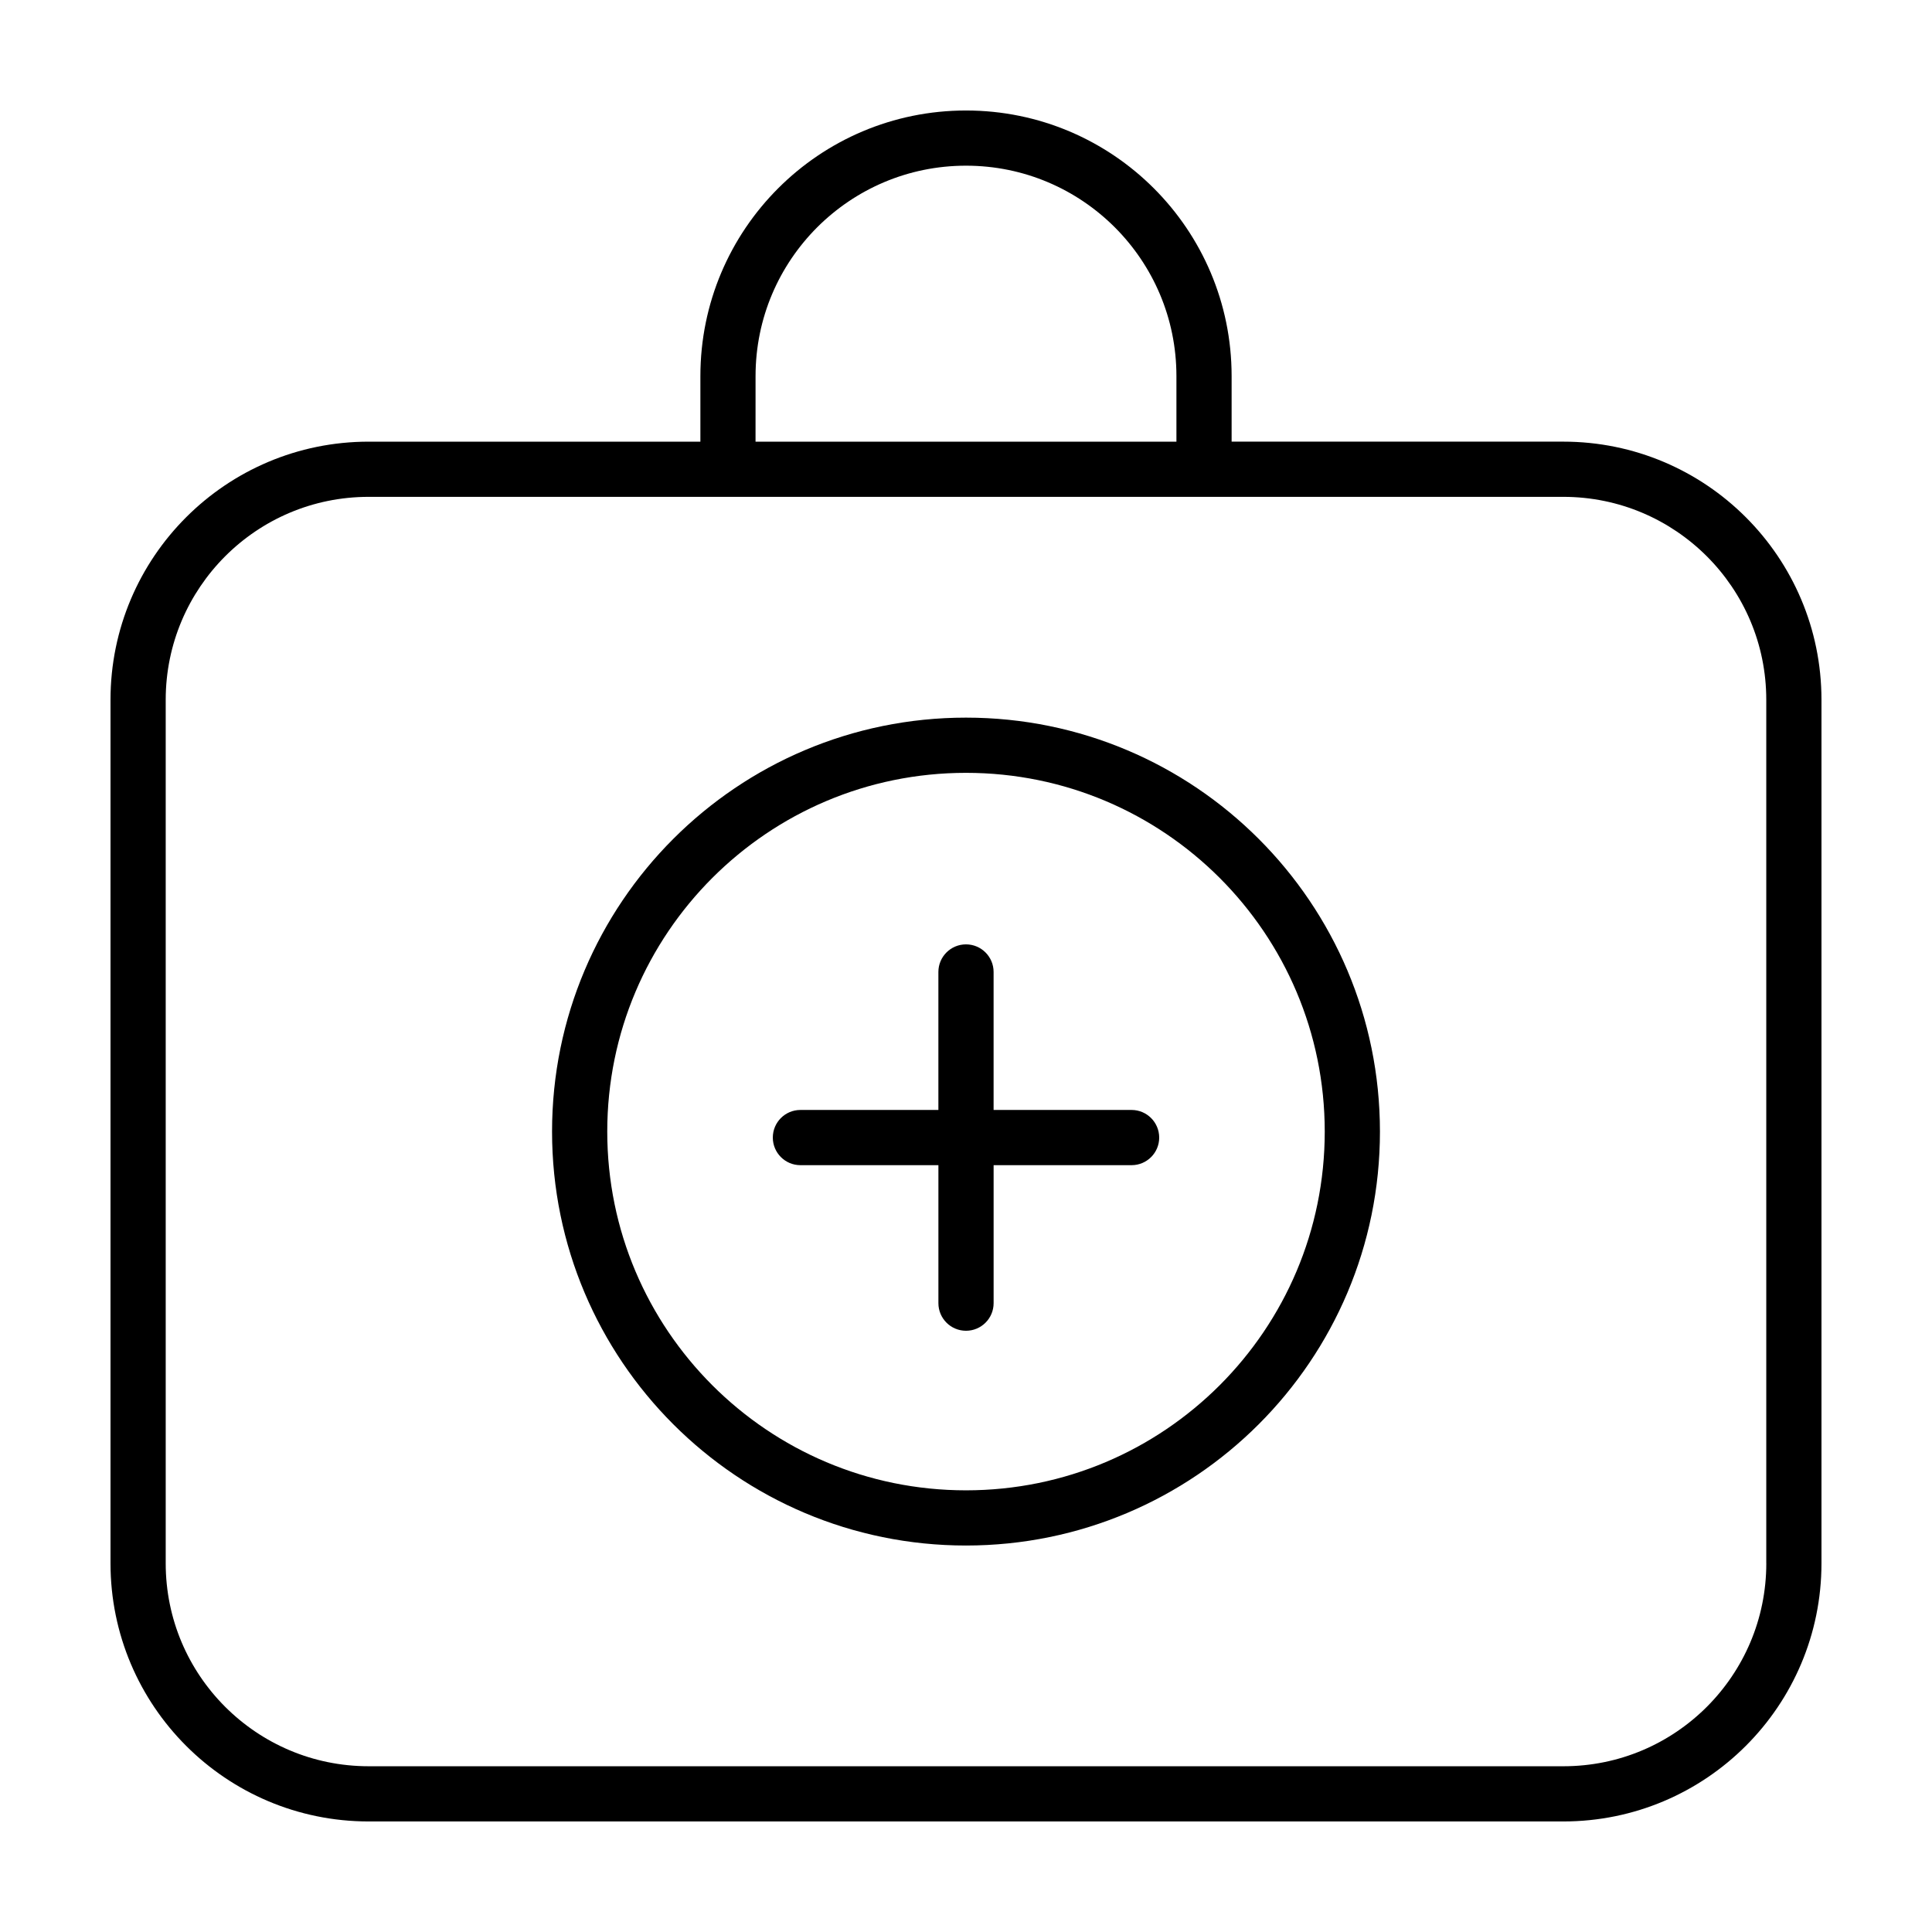
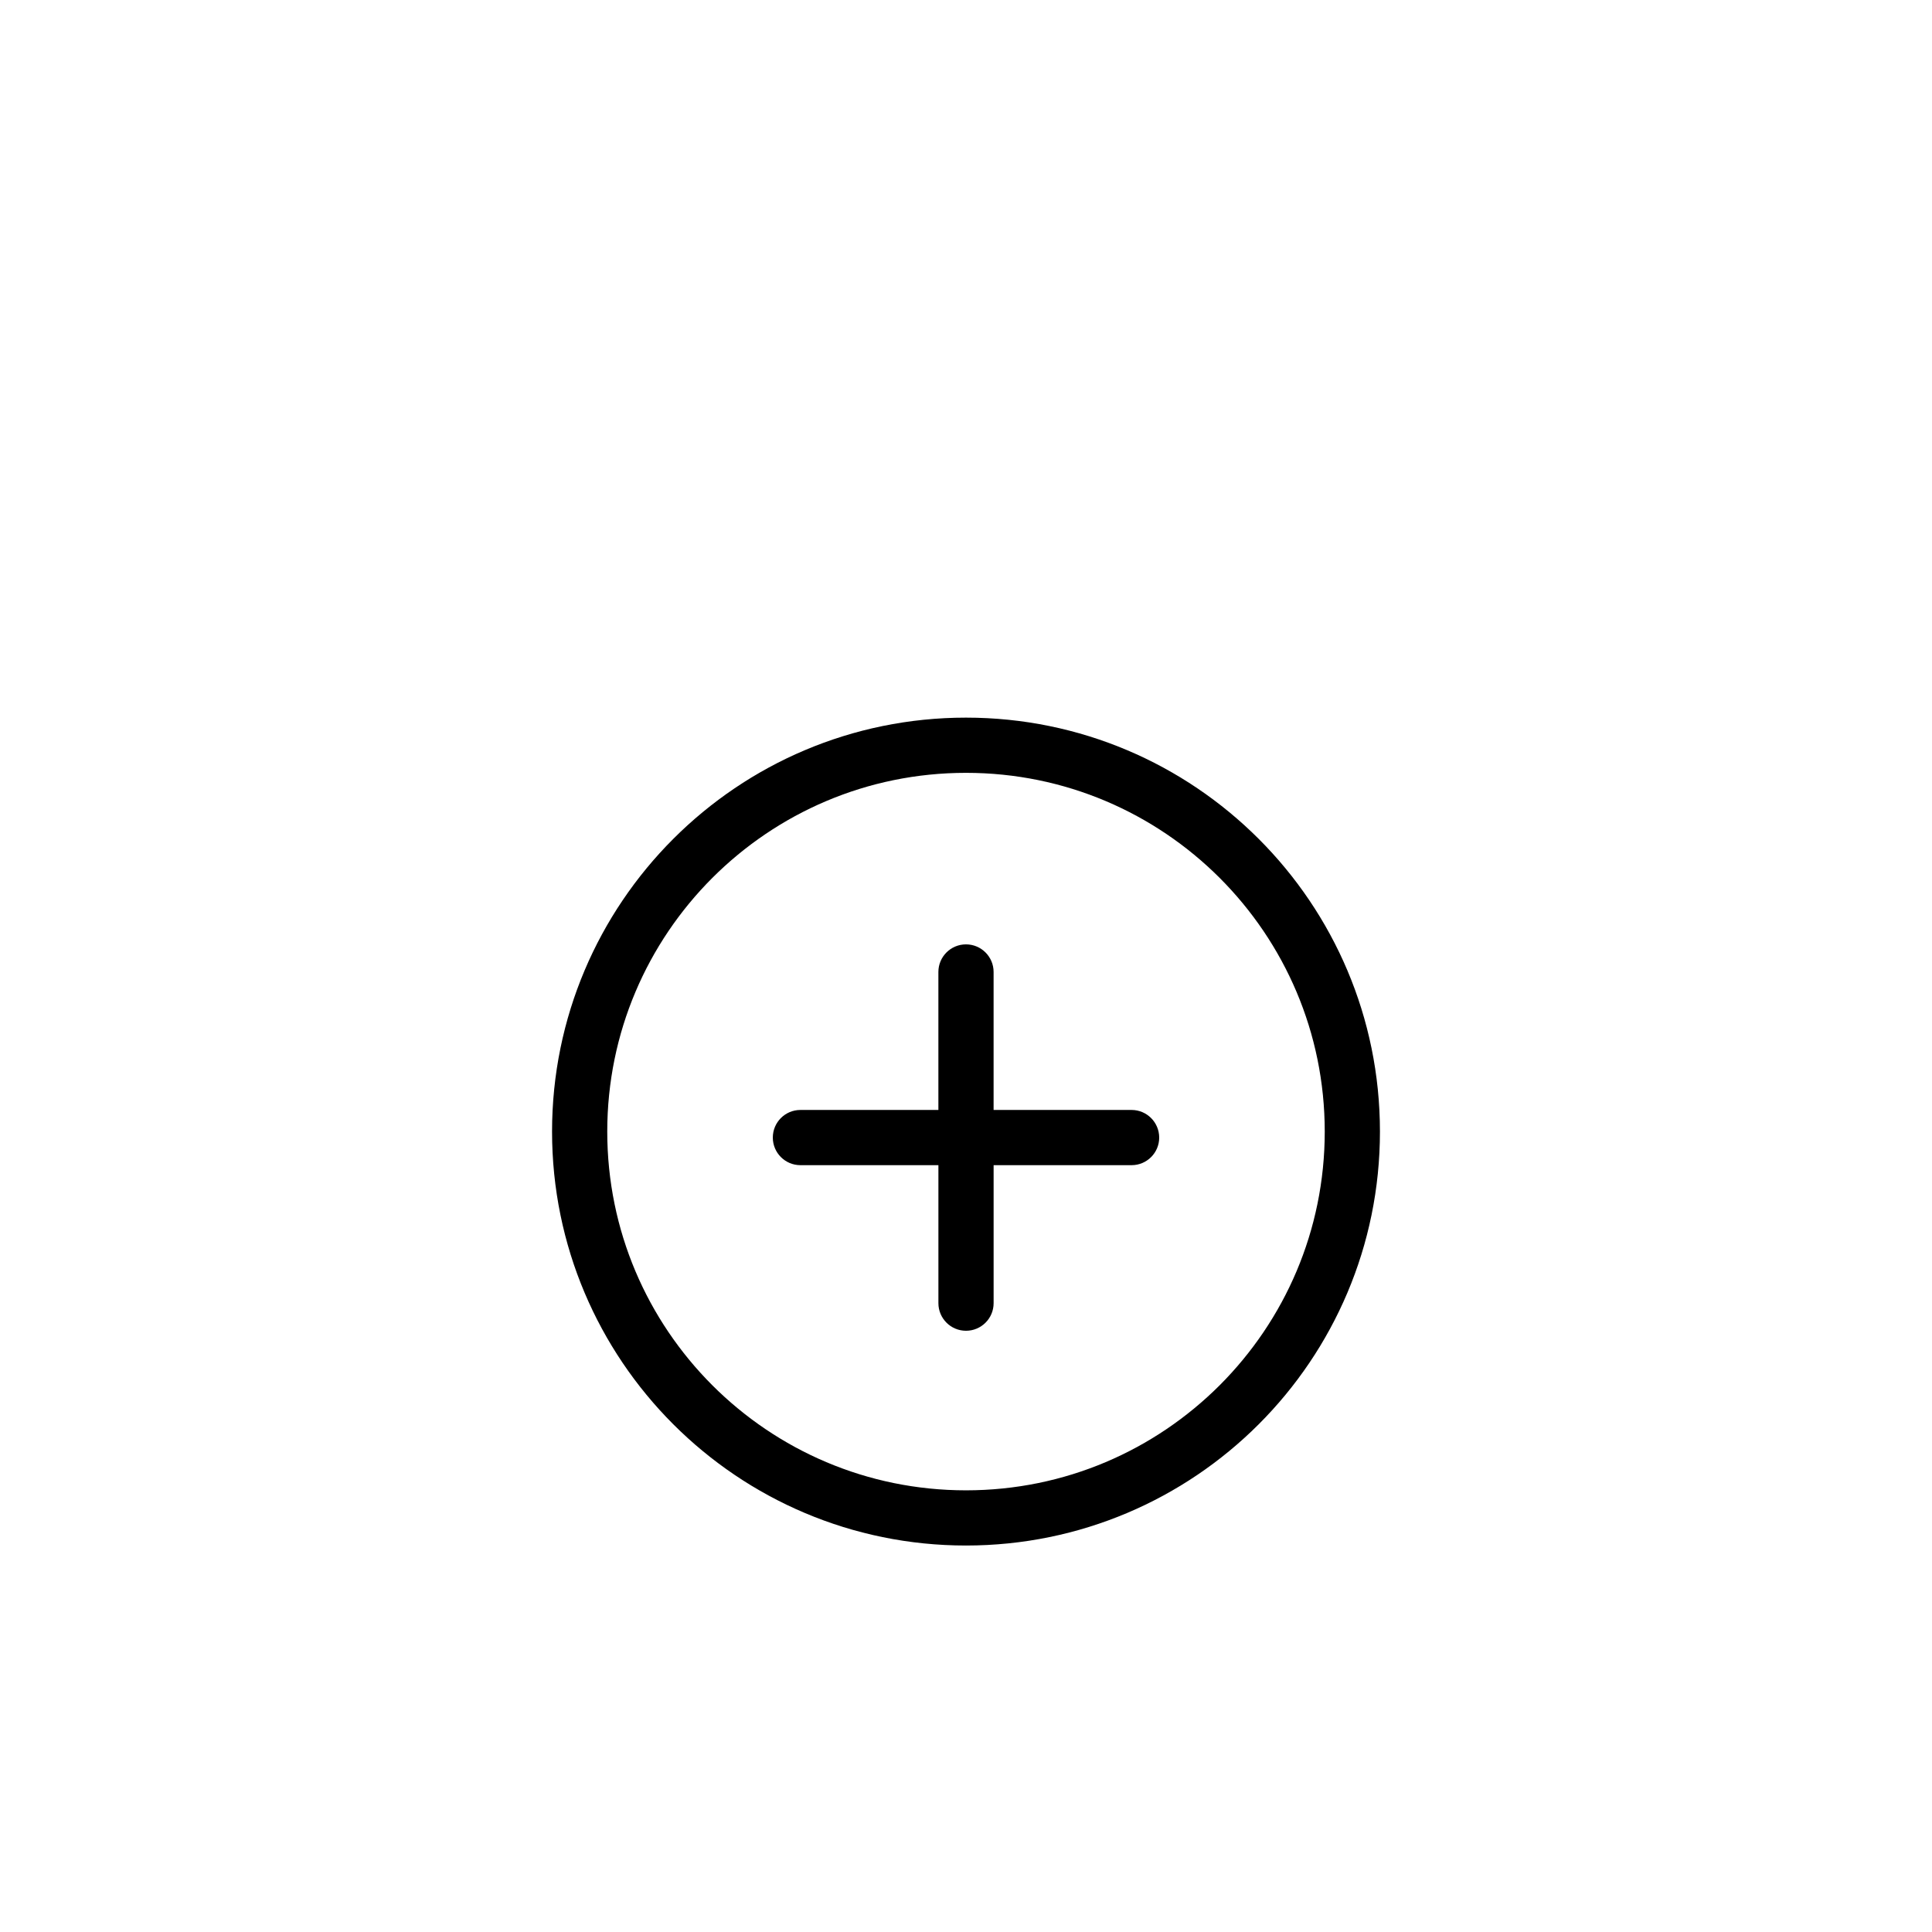
<svg xmlns="http://www.w3.org/2000/svg" fill="#000000" width="800px" height="800px" version="1.1" viewBox="144 144 512 512">
  <g>
-     <path d="m558.29 261.04h-87.898v-17.371c-0.004-38.875-31.512-70.383-70.391-70.387-38.879 0.004-70.387 31.512-70.391 70.391v17.371h-87.902c-37.793 0-68.418 30.629-68.422 68.418v228.82c0.004 37.793 30.629 68.418 68.422 68.422h316.58c37.793-0.004 68.418-30.629 68.422-68.422v-228.82c-0.004-37.789-30.629-68.418-68.422-68.422zm-214.06-17.367c0.004-15.422 6.231-29.316 16.332-39.434 10.121-10.102 24.016-16.328 39.438-16.332 15.422 0.004 29.316 6.231 39.434 16.332 10.102 10.117 16.328 24.012 16.332 39.434v17.371h-111.54zm267.86 314.61c-0.004 14.879-6.012 28.277-15.754 38.039-9.758 9.75-23.16 15.754-38.039 15.754h-316.59c-14.879-0.004-28.277-6.012-38.039-15.754-9.75-9.758-15.754-23.16-15.754-38.039v-228.82c0.004-14.879 6.012-28.277 15.754-38.039 9.758-9.75 23.16-15.754 38.039-15.754h316.58c14.879 0.004 28.277 6.012 38.039 15.754 9.75 9.758 15.754 23.16 15.754 38.039v228.82z" />
    <path d="m443.88 438.15h-36.566v-36.566c0-4.039-3.273-7.316-7.316-7.316-4.039 0-7.316 3.273-7.316 7.316v36.566h-36.562c-4.039 0-7.316 3.273-7.316 7.316 0 4.039 3.273 7.316 7.316 7.316h36.566v36.566c0 4.039 3.273 7.316 7.316 7.316 4.039 0 7.316-3.273 7.316-7.316v-36.566h36.566c4.039 0 7.316-3.273 7.316-7.316-0.008-4.043-3.285-7.316-7.32-7.316z" />
    <path d="m400 334.18c-60.59 0.004-109.7 49.113-109.7 109.7 0.004 60.59 49.109 109.7 109.7 109.7 60.59-0.004 109.7-49.113 109.7-109.7-0.008-60.586-49.113-109.7-109.7-109.7zm67.227 176.93c-17.23 17.215-40.949 27.84-67.227 27.844-26.277-0.004-50-10.629-67.227-27.844-17.215-17.23-27.84-40.949-27.844-67.227 0.004-26.277 10.629-50 27.844-67.227 17.23-17.215 40.949-27.84 67.227-27.844 26.277 0.004 50 10.629 67.227 27.844 17.215 17.23 27.84 40.949 27.844 67.227-0.004 26.273-10.629 50-27.844 67.227z" />
  </g>
</svg>